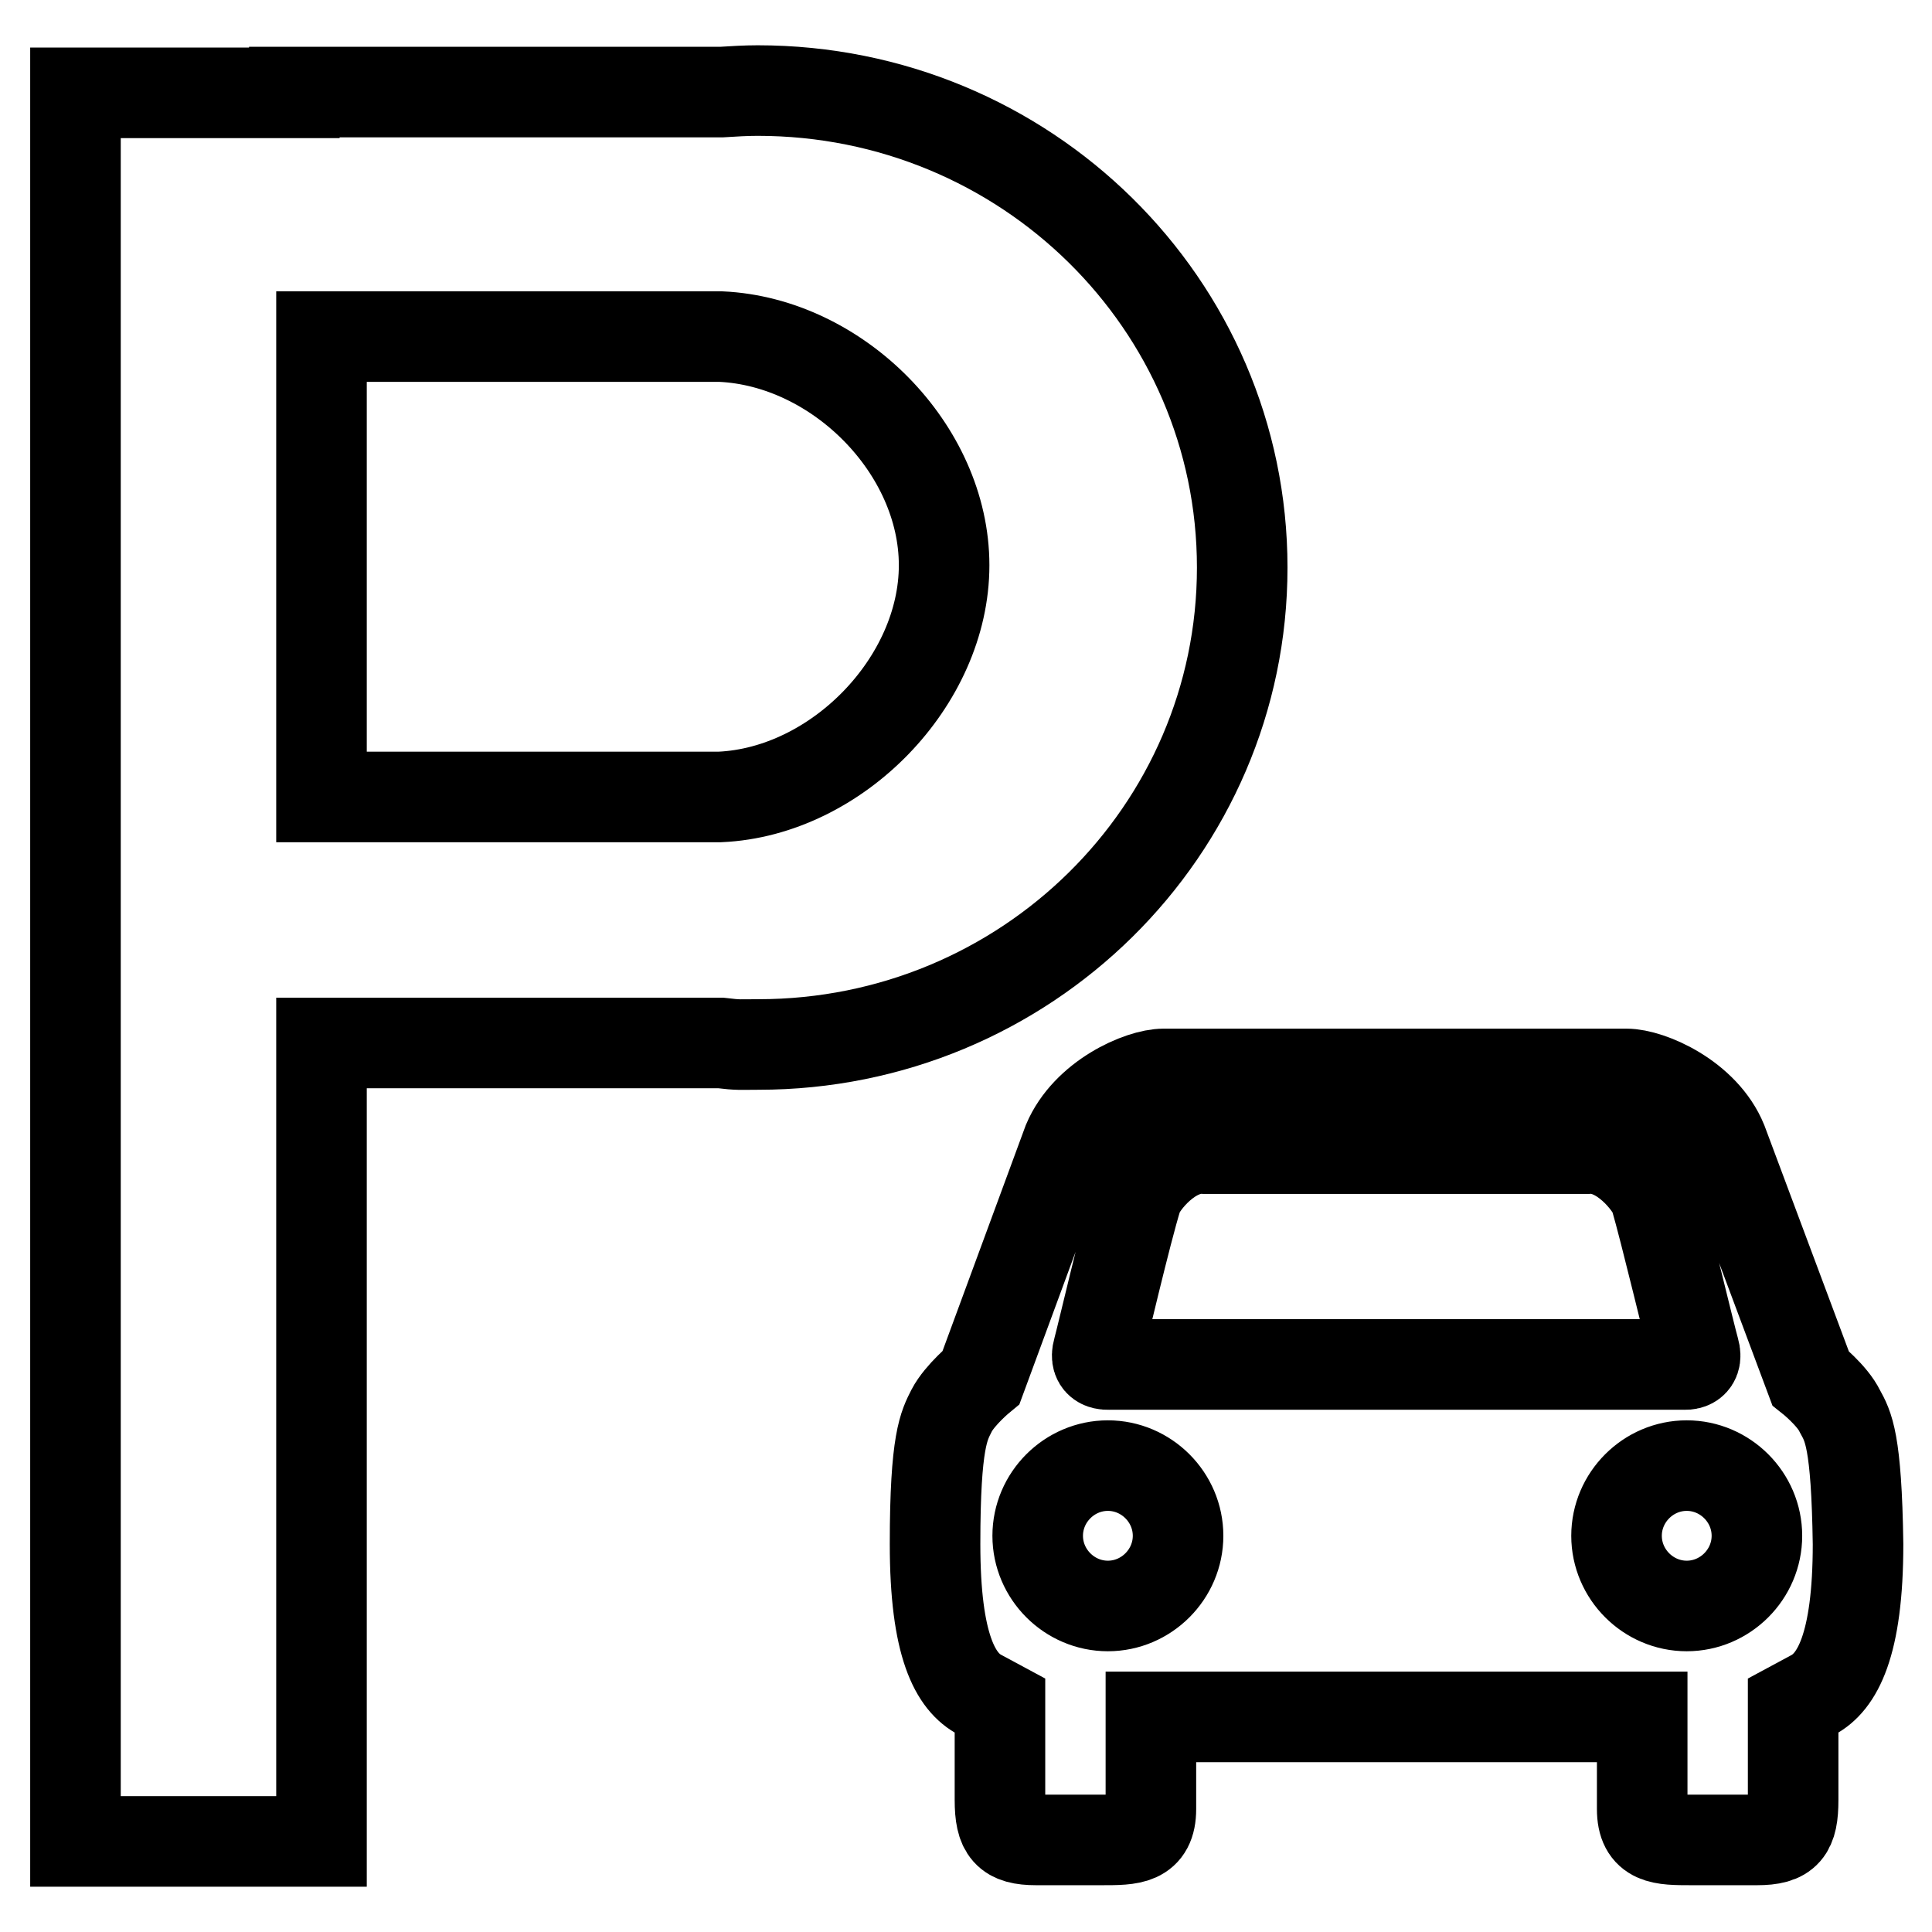
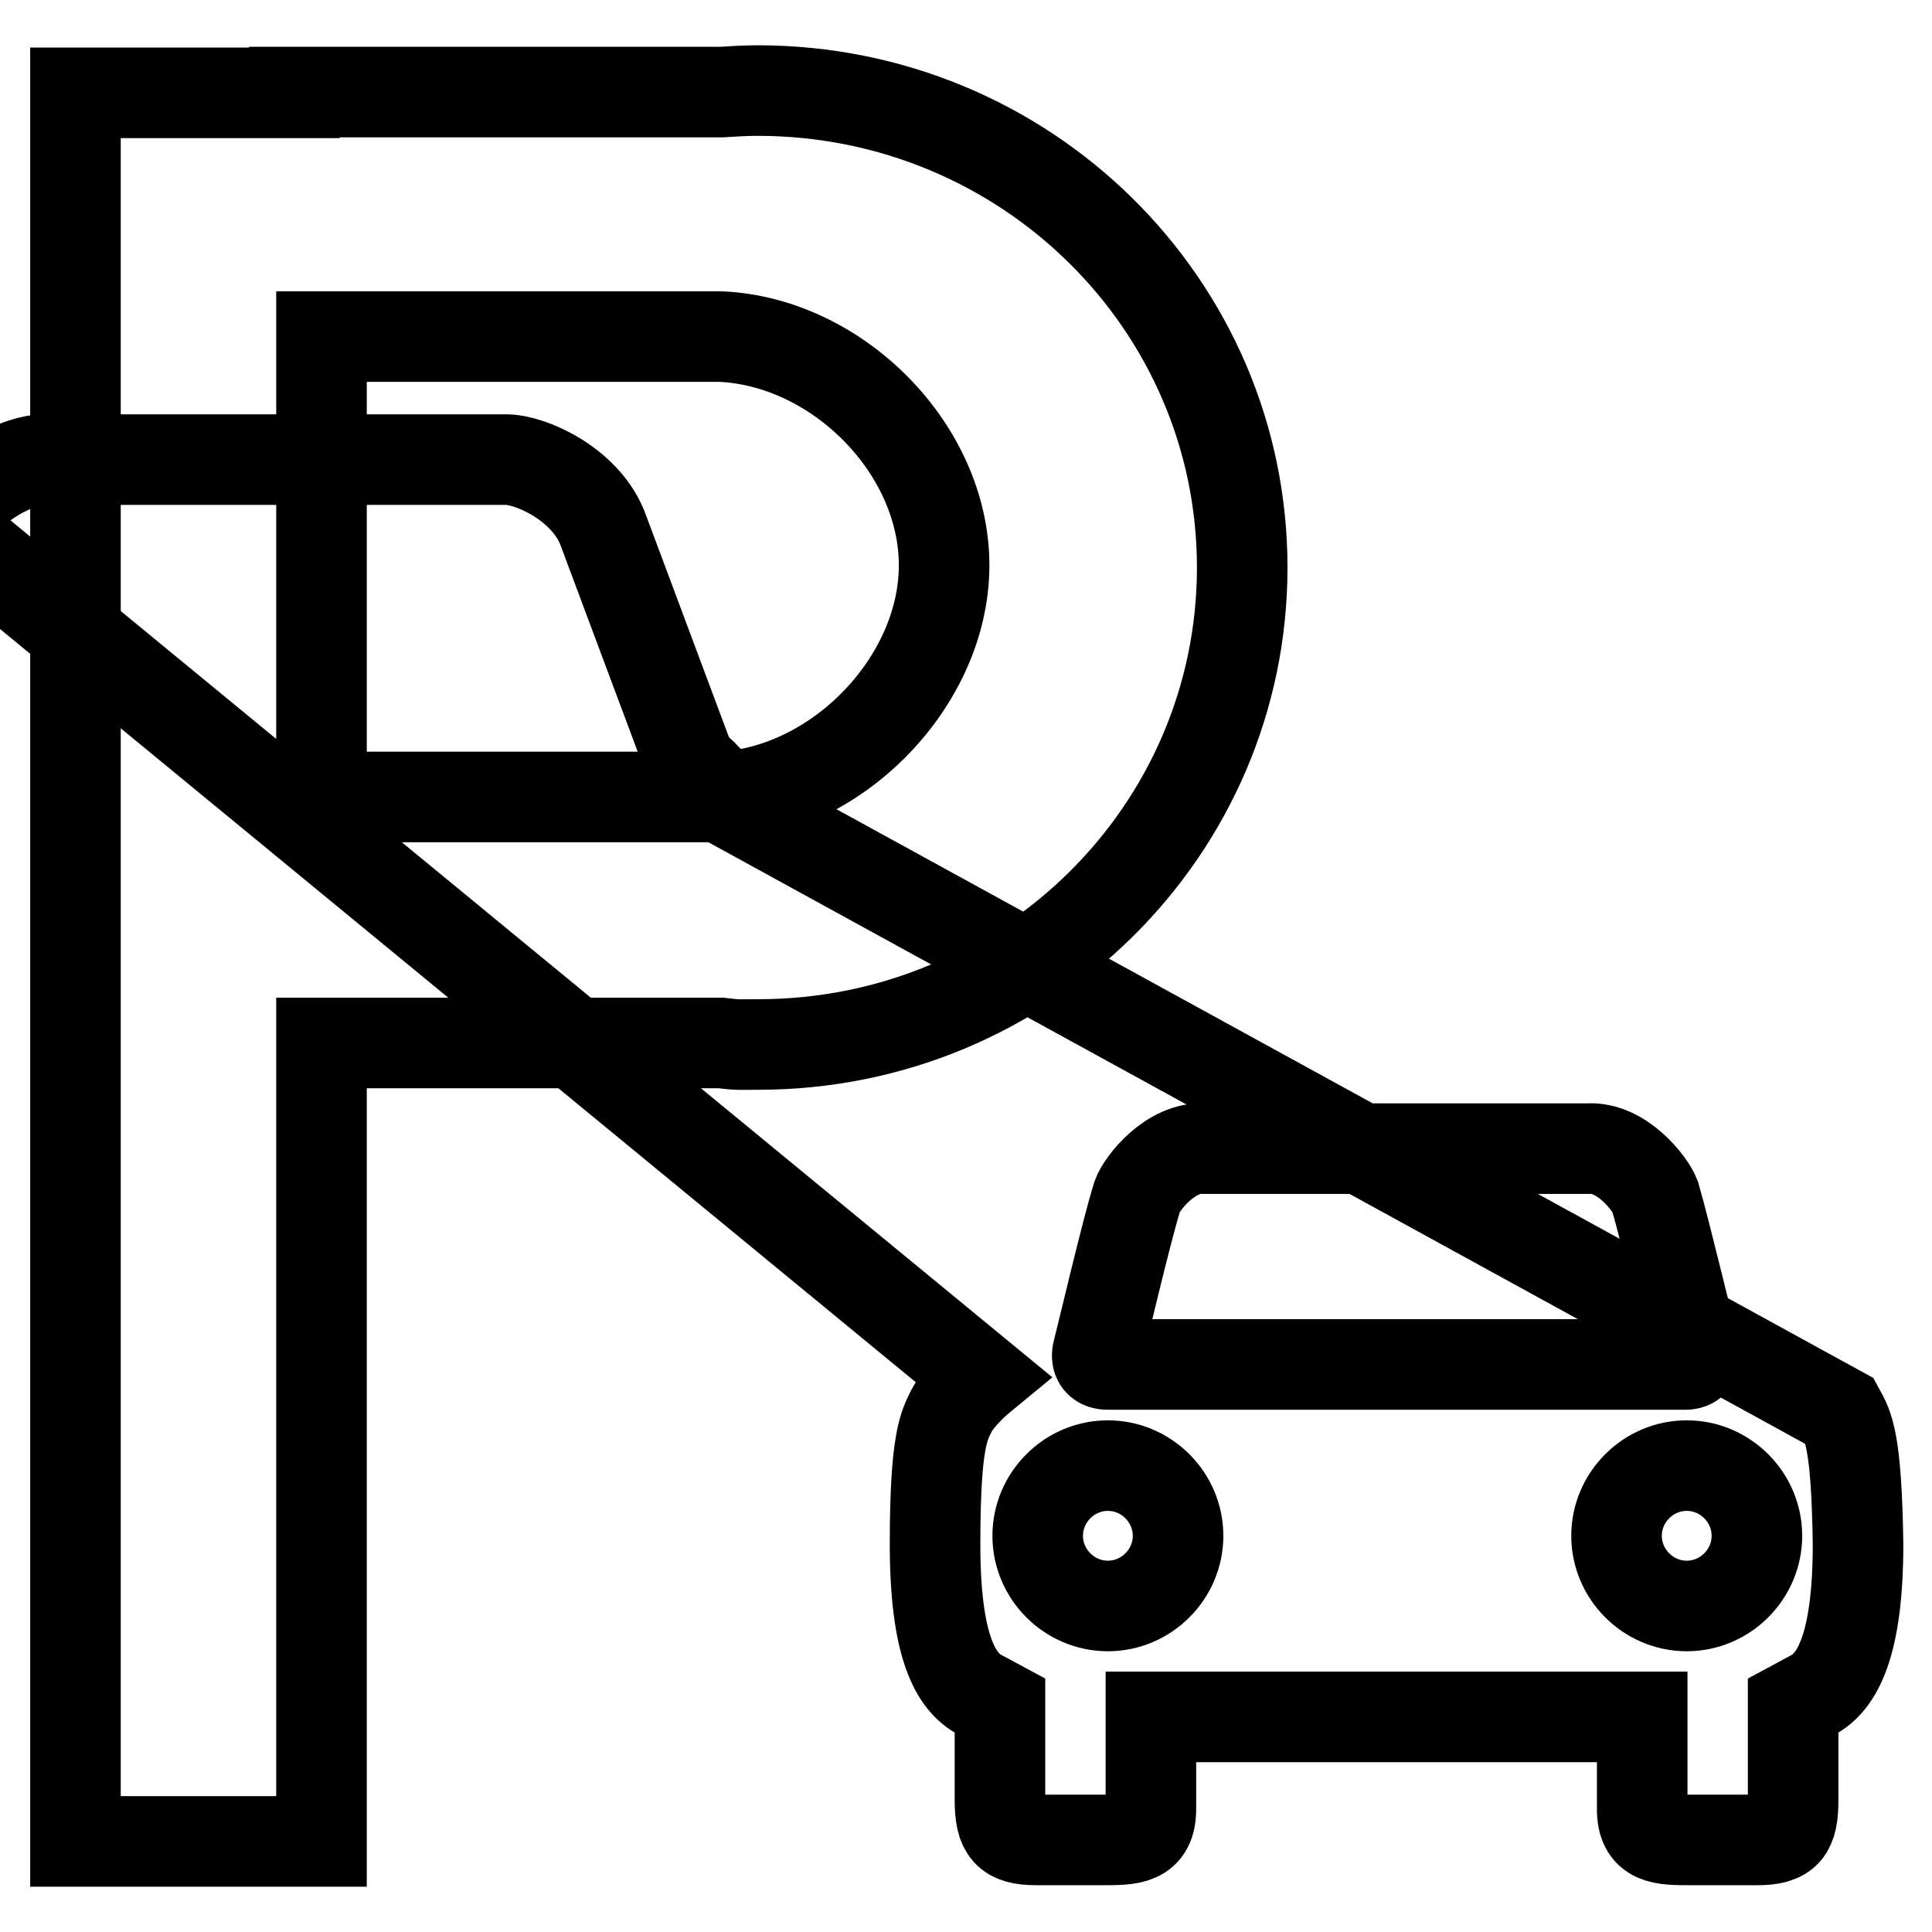
<svg xmlns="http://www.w3.org/2000/svg" version="1.1" x="0px" y="0px" viewBox="0 0 256 256" enable-background="new 0 0 256 256" xml:space="preserve">
  <g>
-     <path stroke-width="12" fill-opacity="0" stroke="#000000" d="M164.6,75.2c0-34.9-28.7-63.2-64.2-63.2c-1.6,0-3.2,0.1-4.8,0.2H39v0.1H10V244h32.6V138.2h52.9 c2.5,0.3,2.5,0.2,5,0.2C135.9,138.4,164.6,110.1,164.6,75.2z M95.4,105.6H42.6v-61h52.9c15.5,0.7,29.6,14.9,29.6,30.3 S110.9,104.9,95.4,105.6z M243.8,187c-1-2.1-3.9-4.4-3.9-4.4l-11.7-31.3c-2.4-5.9-9.6-9-12.7-9h-61.3c-3.1,0-10.2,3.1-12.7,9 L130,182.5c0,0-2.8,2.3-3.9,4.4c-1,2-2.2,3.9-2.2,17.7c0,13.5,2.7,18.3,6,20l2.6,1.4v12.5c0,4.1,1,5.3,4.8,5.3h8.7 c3.9,0,6.5,0,6.5-4.1v-12.2h65.1v12.2c0,4.1,2.6,4.1,6.5,4.1h8.7c3.9,0,4.8-1.2,4.8-5.3v-12.5l2.6-1.4c3.2-1.7,6-6.5,6-20 C246,190.8,244.9,189,243.8,187z M145.5,178.9c0.5-1.8,3.7-15.6,5.2-20.4c0.6-1.7,4.4-6.6,8.9-6.3h50.8c4.5-0.3,8.3,4.7,8.9,6.3 c1.4,4.8,4.7,18.7,5.2,20.4c0.6,2.1-1.3,1.9-1.3,1.9h-76.2C146.8,180.8,144.9,181,145.5,178.9z M146.8,212.8 c-5.1,0-9.3-4.2-9.3-9.3c0-5.1,4.2-9.3,9.3-9.3c5.1,0,9.3,4.2,9.3,9.3C156.1,208.6,151.9,212.8,146.8,212.8z M223.5,212.8 c-5.1,0-9.3-4.2-9.3-9.3c0-5.1,4.2-9.3,9.3-9.3c5.1,0,9.3,4.2,9.3,9.3C232.8,208.6,228.6,212.8,223.5,212.8z" />
+     <path stroke-width="12" fill-opacity="0" stroke="#000000" d="M164.6,75.2c0-34.9-28.7-63.2-64.2-63.2c-1.6,0-3.2,0.1-4.8,0.2H39v0.1H10V244h32.6V138.2h52.9 c2.5,0.3,2.5,0.2,5,0.2C135.9,138.4,164.6,110.1,164.6,75.2z M95.4,105.6H42.6v-61h52.9c15.5,0.7,29.6,14.9,29.6,30.3 S110.9,104.9,95.4,105.6z c-1-2.1-3.9-4.4-3.9-4.4l-11.7-31.3c-2.4-5.9-9.6-9-12.7-9h-61.3c-3.1,0-10.2,3.1-12.7,9 L130,182.5c0,0-2.8,2.3-3.9,4.4c-1,2-2.2,3.9-2.2,17.7c0,13.5,2.7,18.3,6,20l2.6,1.4v12.5c0,4.1,1,5.3,4.8,5.3h8.7 c3.9,0,6.5,0,6.5-4.1v-12.2h65.1v12.2c0,4.1,2.6,4.1,6.5,4.1h8.7c3.9,0,4.8-1.2,4.8-5.3v-12.5l2.6-1.4c3.2-1.7,6-6.5,6-20 C246,190.8,244.9,189,243.8,187z M145.5,178.9c0.5-1.8,3.7-15.6,5.2-20.4c0.6-1.7,4.4-6.6,8.9-6.3h50.8c4.5-0.3,8.3,4.7,8.9,6.3 c1.4,4.8,4.7,18.7,5.2,20.4c0.6,2.1-1.3,1.9-1.3,1.9h-76.2C146.8,180.8,144.9,181,145.5,178.9z M146.8,212.8 c-5.1,0-9.3-4.2-9.3-9.3c0-5.1,4.2-9.3,9.3-9.3c5.1,0,9.3,4.2,9.3,9.3C156.1,208.6,151.9,212.8,146.8,212.8z M223.5,212.8 c-5.1,0-9.3-4.2-9.3-9.3c0-5.1,4.2-9.3,9.3-9.3c5.1,0,9.3,4.2,9.3,9.3C232.8,208.6,228.6,212.8,223.5,212.8z" />
  </g>
</svg>